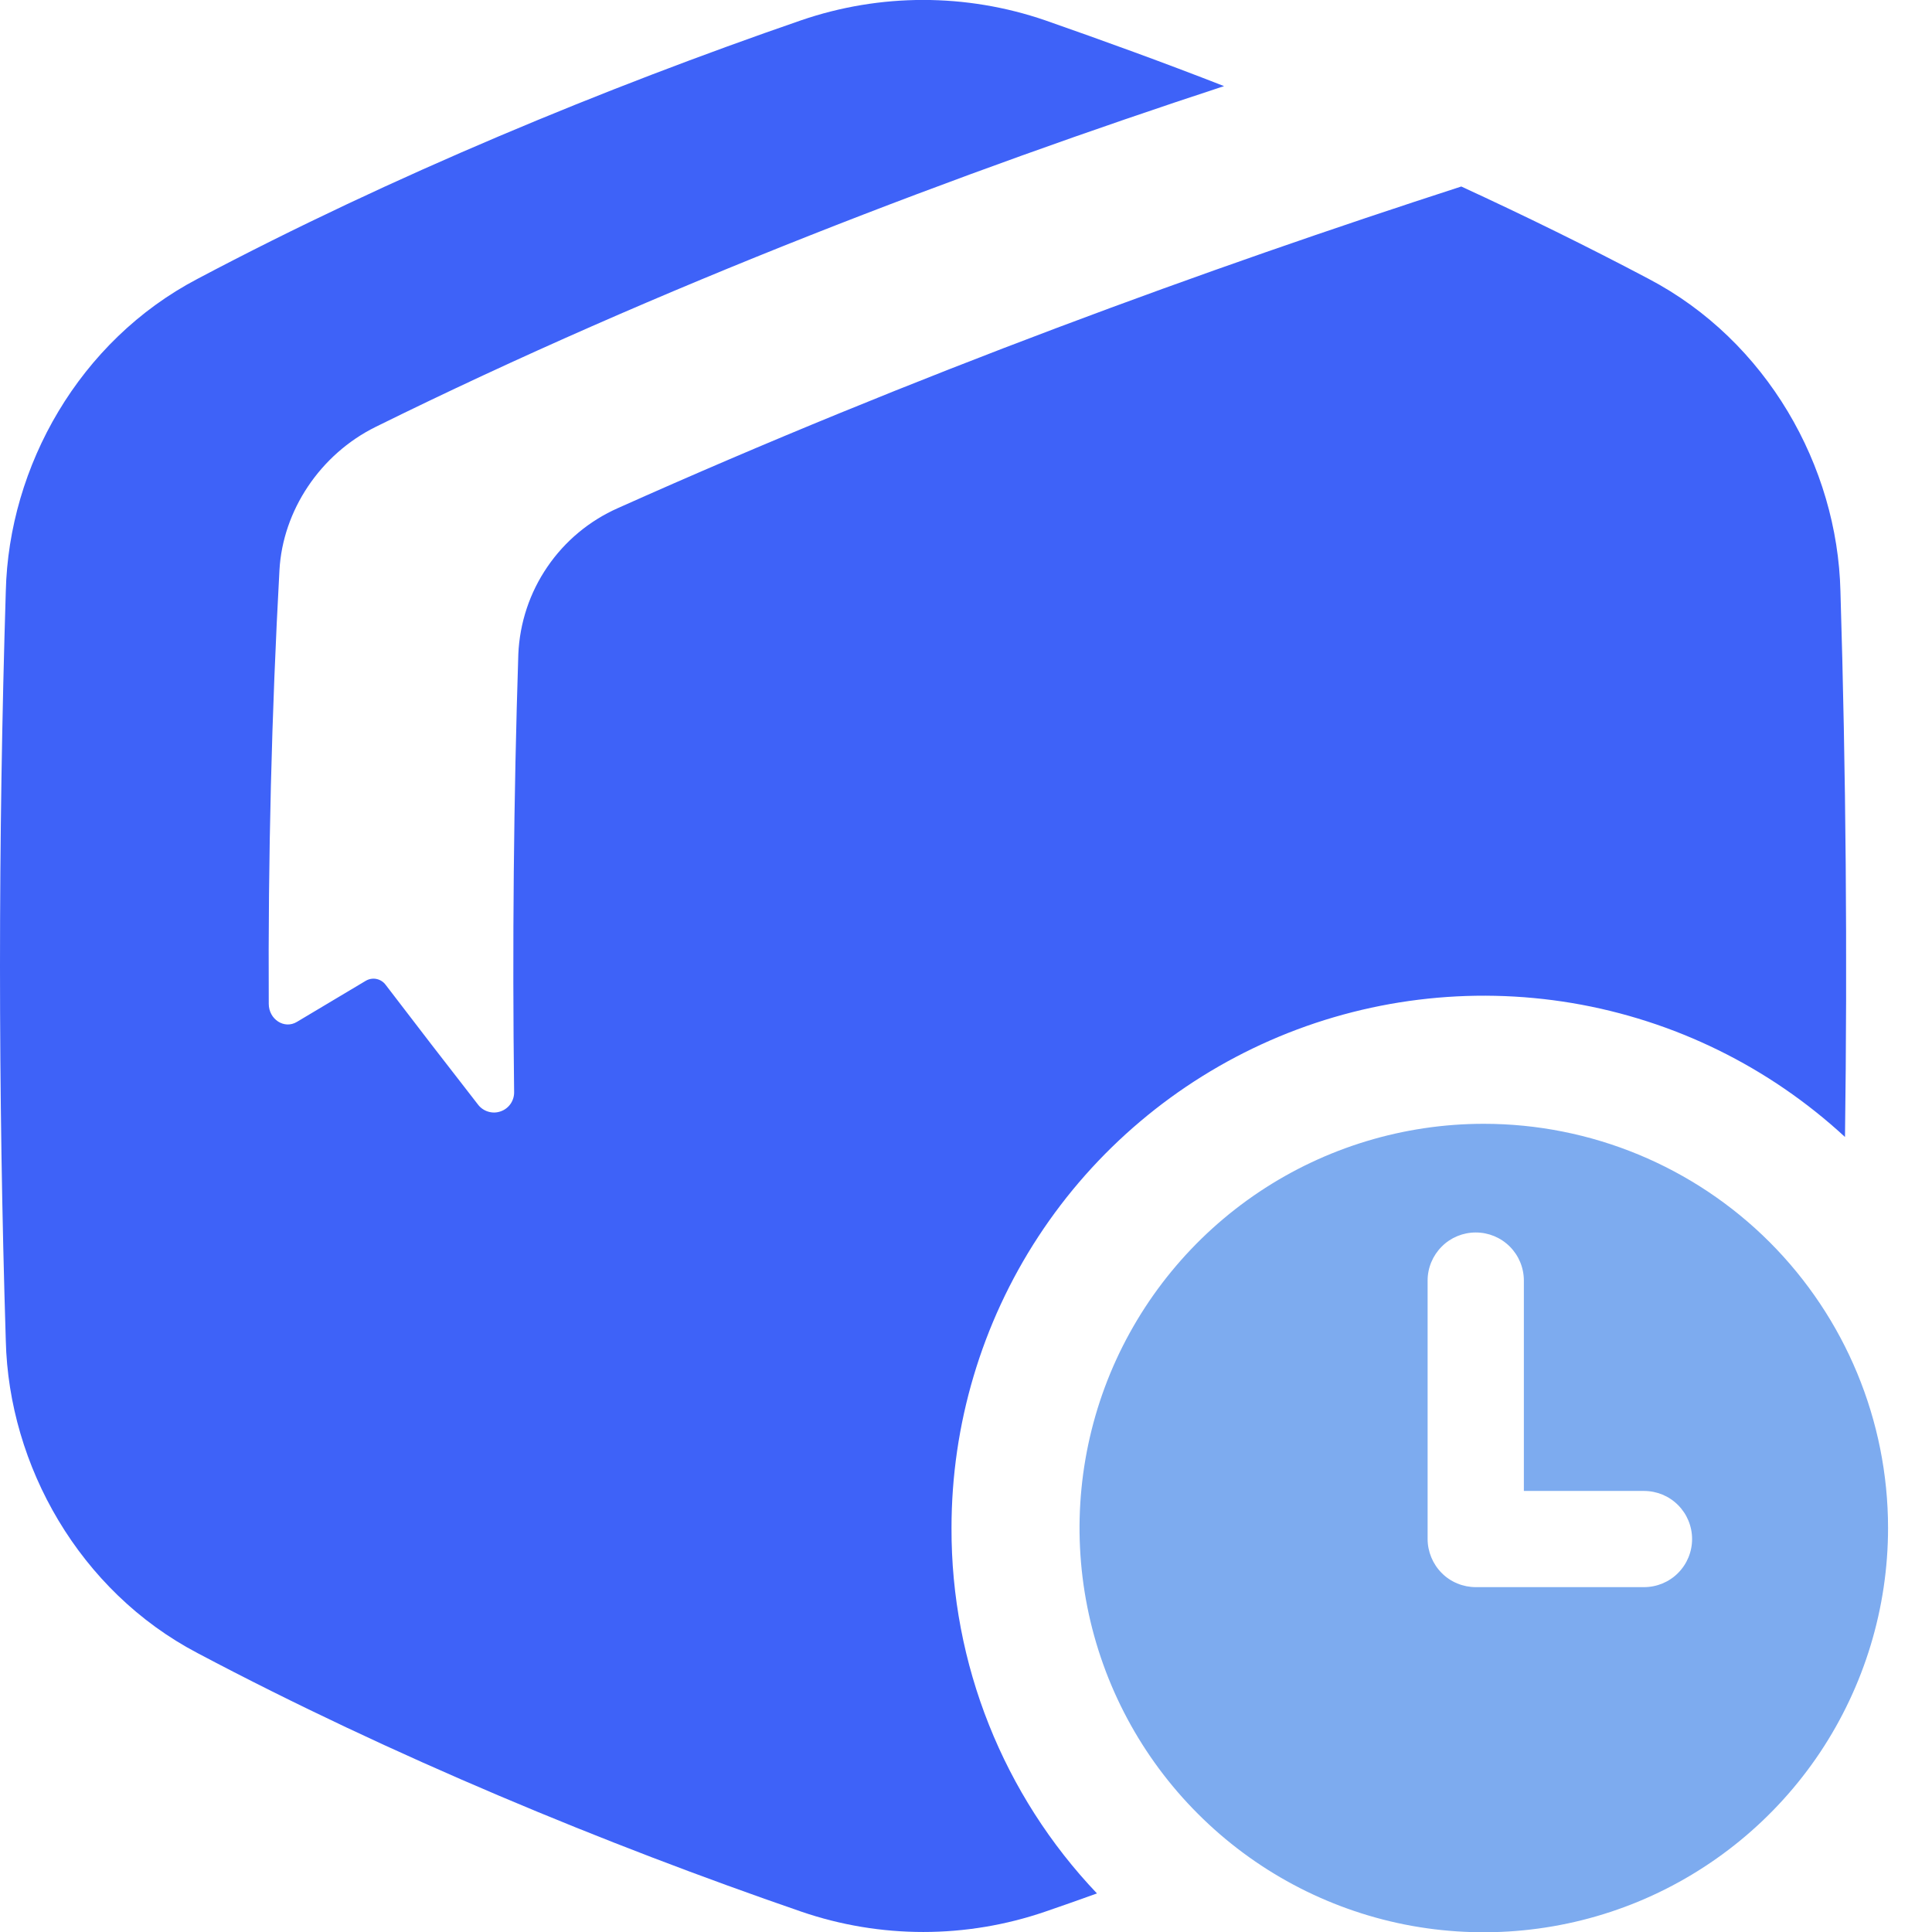
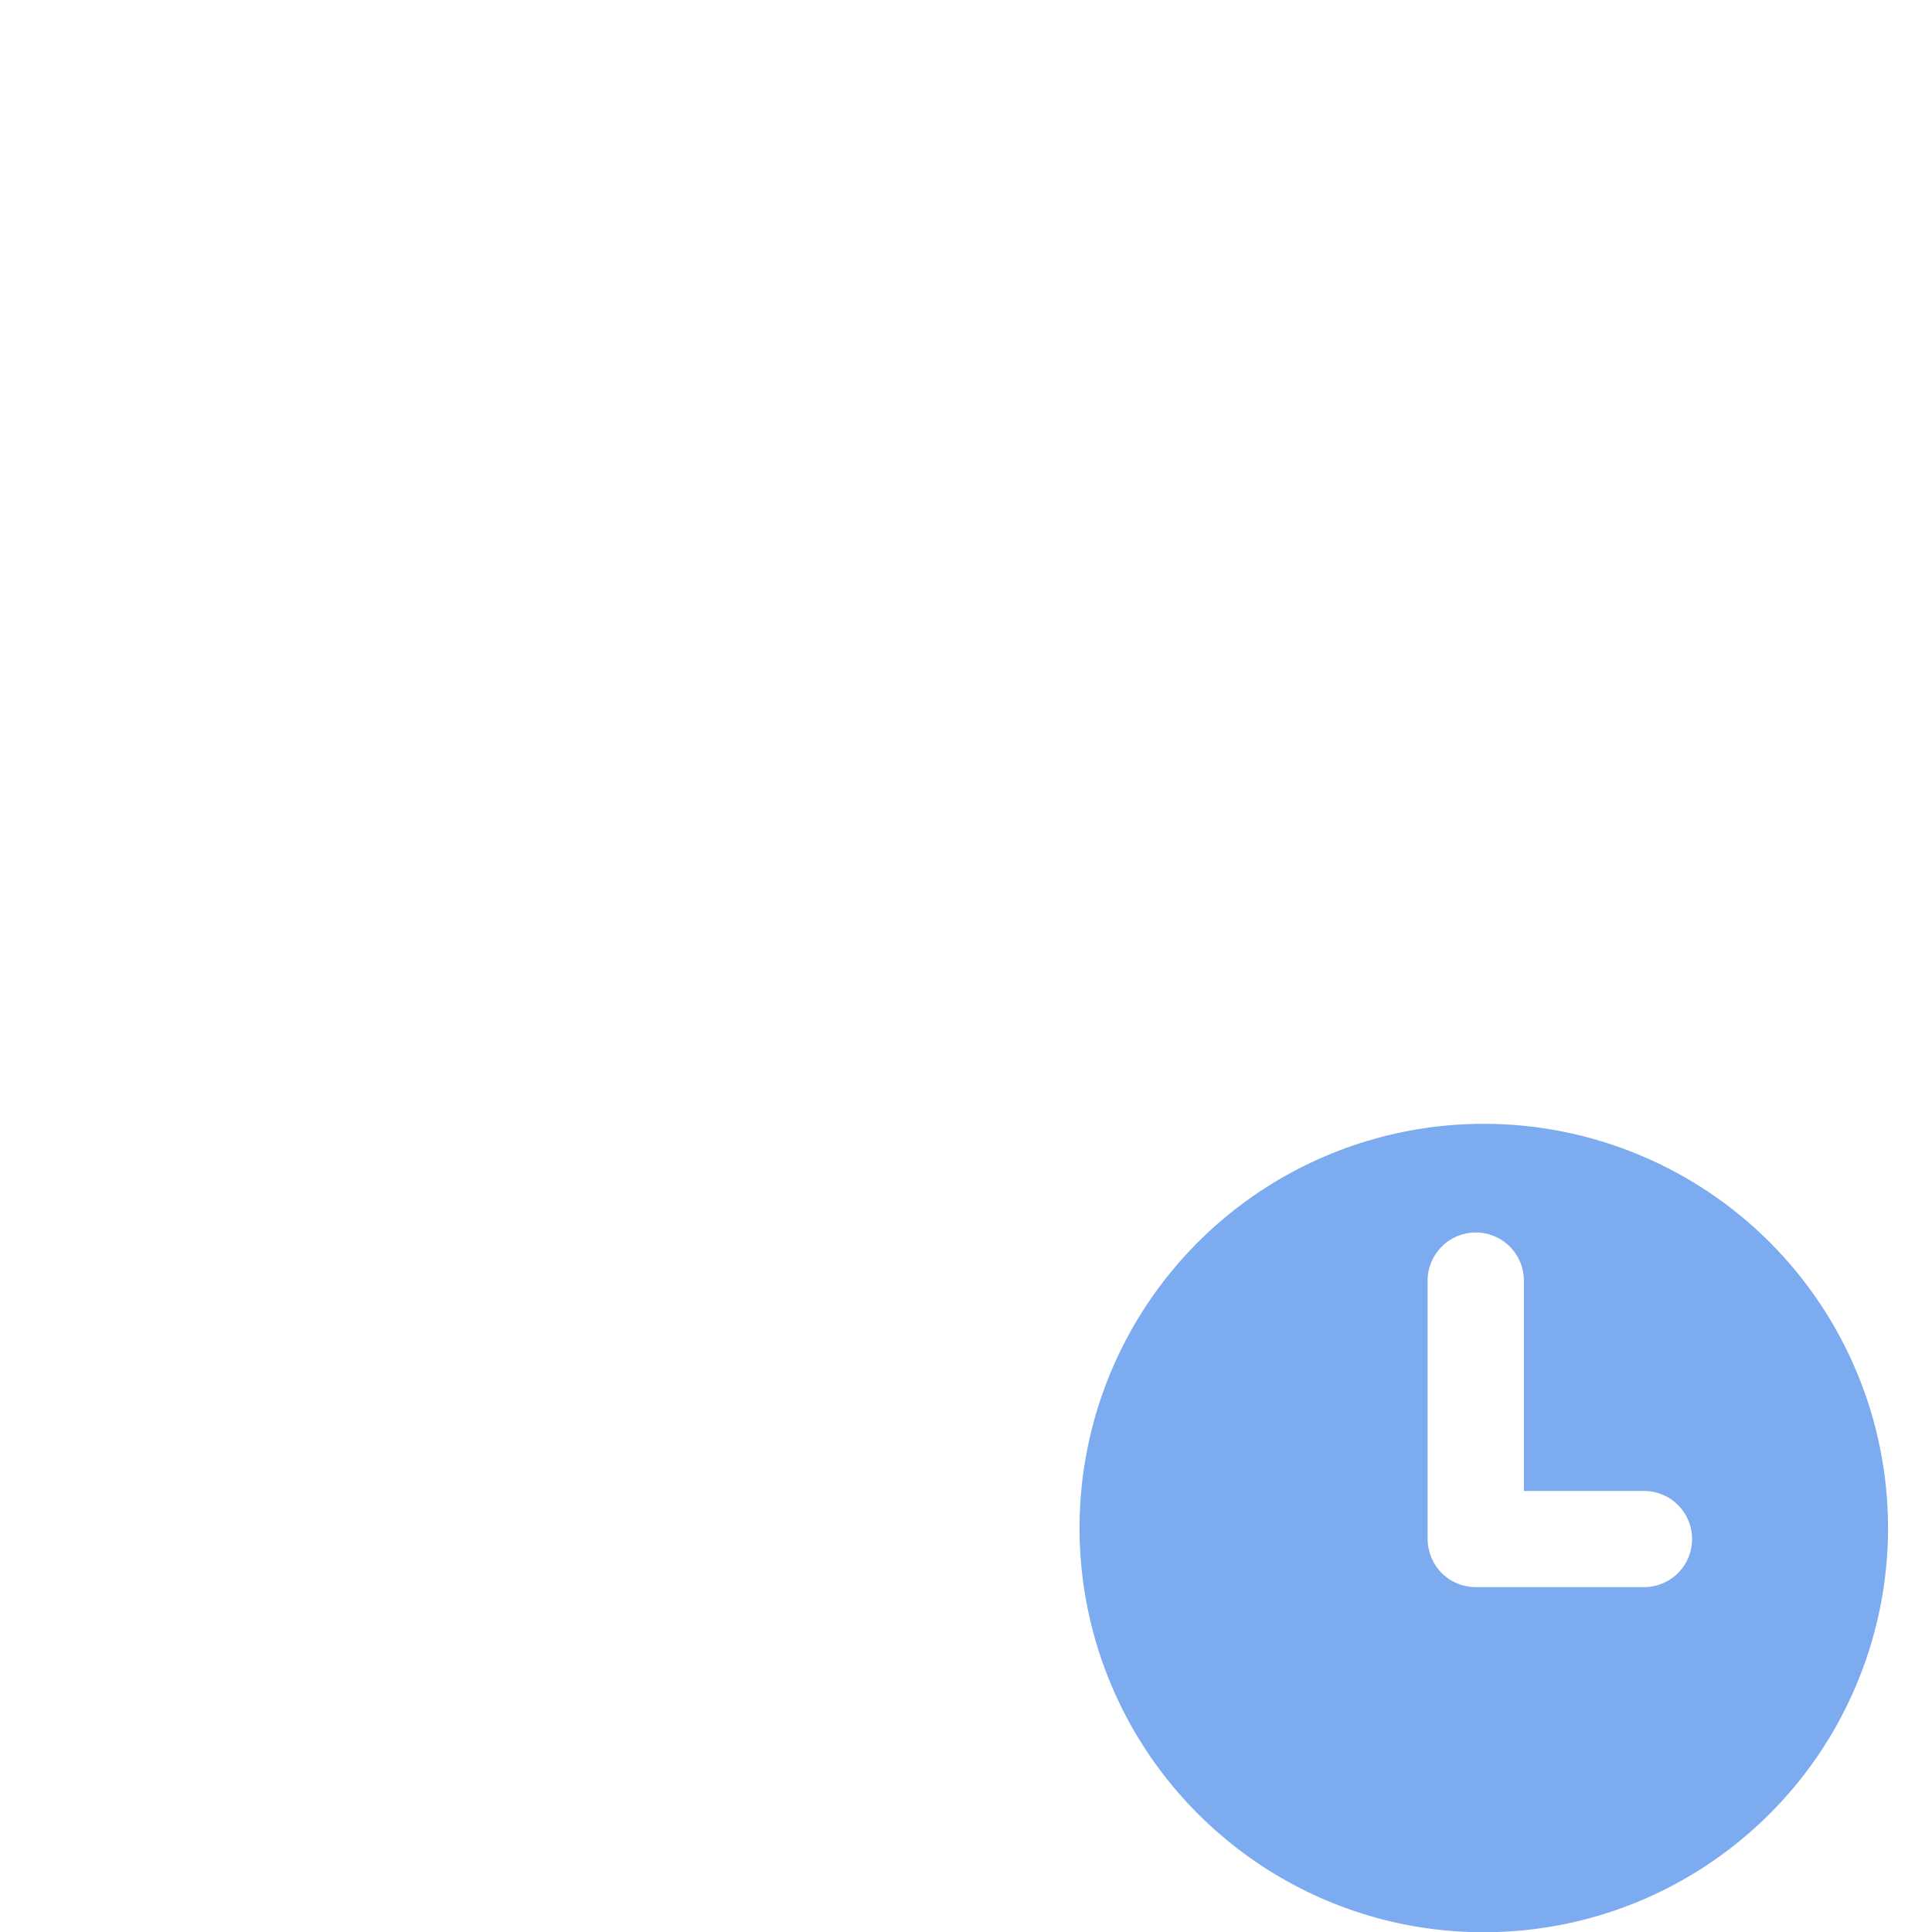
<svg xmlns="http://www.w3.org/2000/svg" version="1.1" width="28" height="28">
  <svg width="28" height="28" viewBox="0 0 28 28" fill="none">
    <g clip-path="url(#clip0_91_978)">
-       <path d="M13.79 22.144C13.79 20.645 14.227 19.177 15.048 17.922C15.869 16.667 17.038 15.679 18.412 15.077C19.786 14.476 21.305 14.289 22.784 14.537C24.263 14.786 25.637 15.46 26.739 16.478C26.775 13.842 26.753 11.206 26.673 8.569C26.63 6.758 25.606 4.94 23.893 4.041C23.013 3.576 22.101 3.128 21.178 2.703C17.533 3.883 13.263 5.435 8.957 7.363C8.543 7.546 8.188 7.841 7.933 8.215C7.677 8.589 7.532 9.026 7.512 9.479C7.445 11.557 7.424 13.702 7.451 15.822C7.453 15.885 7.435 15.946 7.4 15.997C7.365 16.048 7.314 16.087 7.255 16.107C7.196 16.128 7.133 16.129 7.073 16.11C7.014 16.092 6.962 16.055 6.925 16.005C6.47 15.421 6.025 14.844 5.59 14.274C5.558 14.23 5.51 14.199 5.456 14.188C5.403 14.177 5.347 14.187 5.3 14.215C4.962 14.416 4.63 14.614 4.303 14.81C4.121 14.92 3.896 14.774 3.895 14.549C3.884 12.436 3.937 10.318 4.05 8.265C4.097 7.399 4.641 6.584 5.444 6.187C9.574 4.147 13.98 2.481 17.74 1.248C16.862 0.905 15.995 0.591 15.146 0.294C14 -0.099 12.757 -0.099 11.611 0.294C8.778 1.272 5.683 2.548 2.863 4.041C1.148 4.94 0.127 6.758 0.084 8.569C-0.028 12.19 -0.028 15.81 0.084 19.43C0.127 21.241 1.151 23.06 2.863 23.958C5.683 25.451 8.778 26.728 11.613 27.705C12.759 28.098 14.002 28.098 15.148 27.705C15.396 27.62 15.646 27.532 15.898 27.441C14.539 26.012 13.784 24.115 13.79 22.144Z" fill="#3E62F8" />
      <path d="M21.504 16.287C20.345 16.287 19.213 16.63 18.249 17.274C17.286 17.918 16.535 18.833 16.091 19.903C15.648 20.974 15.532 22.152 15.758 23.288C15.984 24.425 16.542 25.469 17.362 26.288C18.181 27.108 19.225 27.666 20.361 27.892C21.498 28.117 22.676 28.001 23.747 27.558C24.817 27.114 25.732 26.363 26.376 25.4C27.019 24.436 27.363 23.303 27.363 22.145C27.363 20.591 26.745 19.101 25.647 18.002C24.548 16.904 23.058 16.287 21.504 16.287ZM23.826 23.002H21.388C21.296 23.002 21.206 22.984 21.121 22.949C21.036 22.914 20.959 22.863 20.895 22.798C20.83 22.733 20.779 22.656 20.744 22.572C20.709 22.487 20.69 22.396 20.69 22.305V18.559C20.69 18.374 20.764 18.197 20.895 18.066C21.025 17.935 21.203 17.862 21.388 17.862C21.573 17.862 21.75 17.935 21.881 18.066C22.012 18.197 22.085 18.374 22.085 18.559V21.608H23.826C24.011 21.608 24.189 21.681 24.319 21.812C24.45 21.943 24.523 22.12 24.523 22.305C24.523 22.49 24.45 22.667 24.319 22.798C24.189 22.929 24.011 23.002 23.826 23.002Z" fill="#7DABEF" />
    </g>
    <defs>
      <clipPath id="SvgjsClipPath1005">
-         <rect width="28" height="28" fill="white" />
-       </clipPath>
+         </clipPath>
    </defs>
  </svg>
  <style>@media (prefers-color-scheme: light) { :root { filter: none; } }
@media (prefers-color-scheme: dark) { :root { filter: none; } }
</style>
</svg>